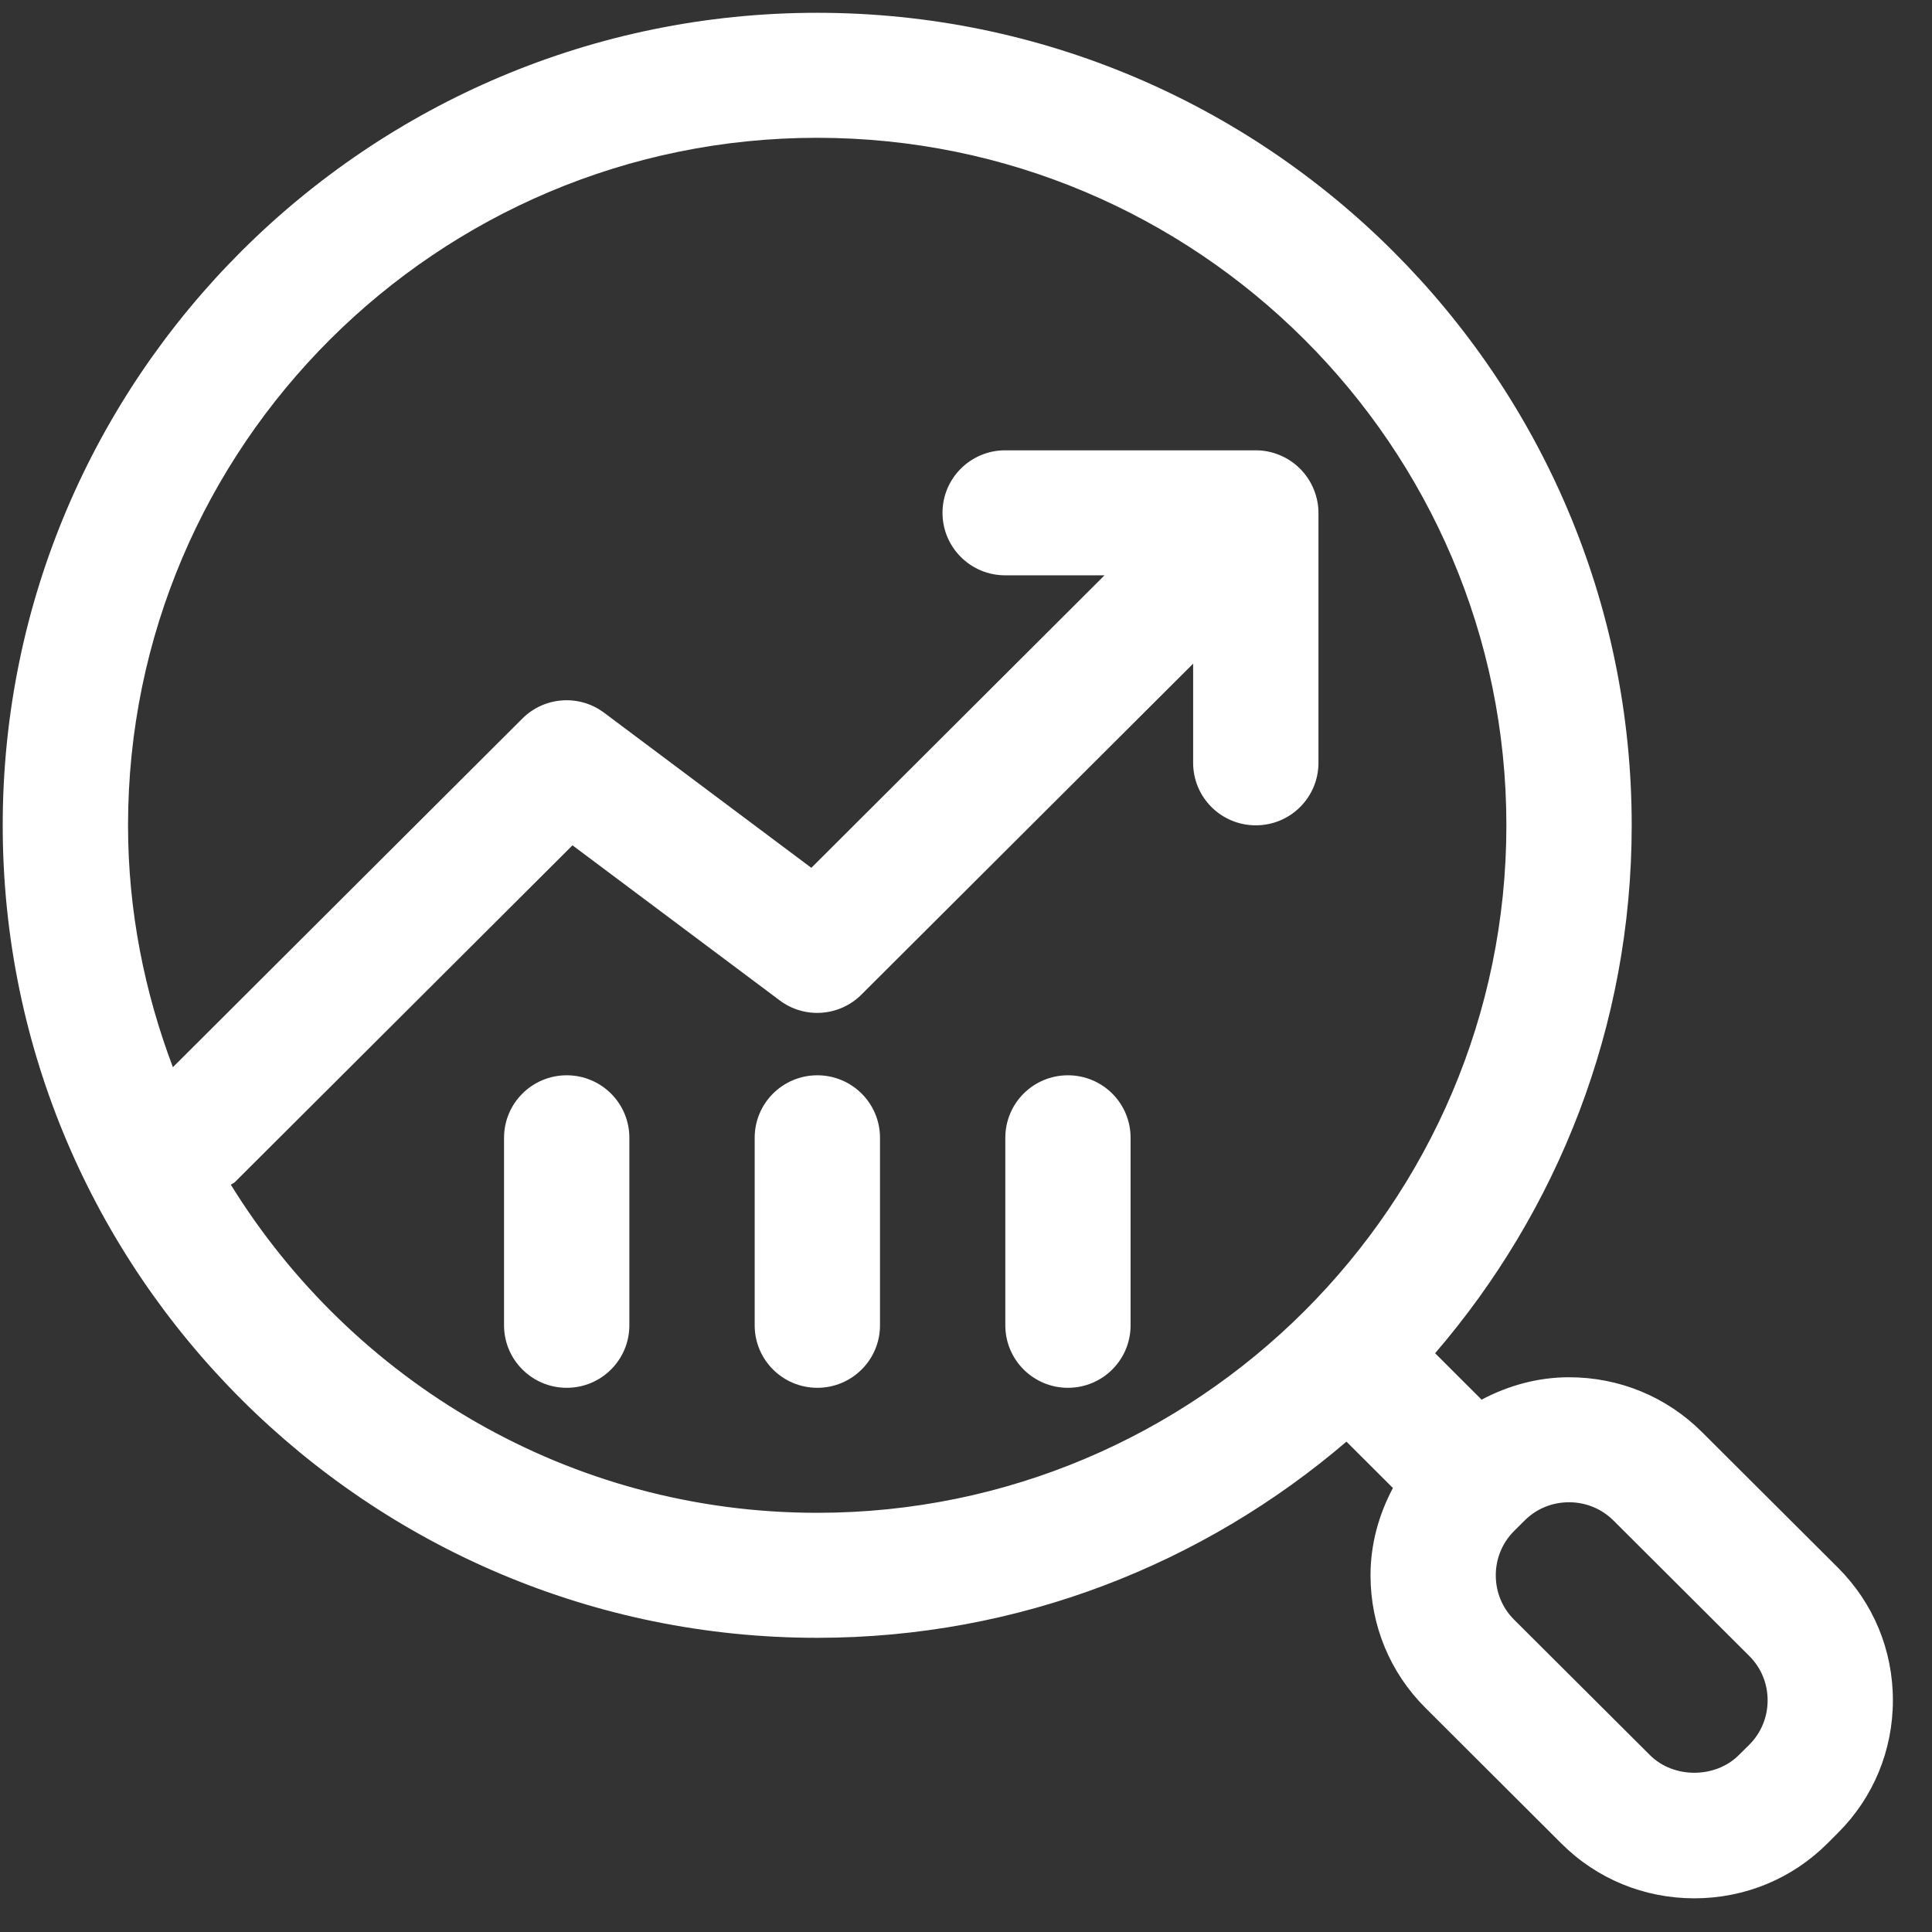
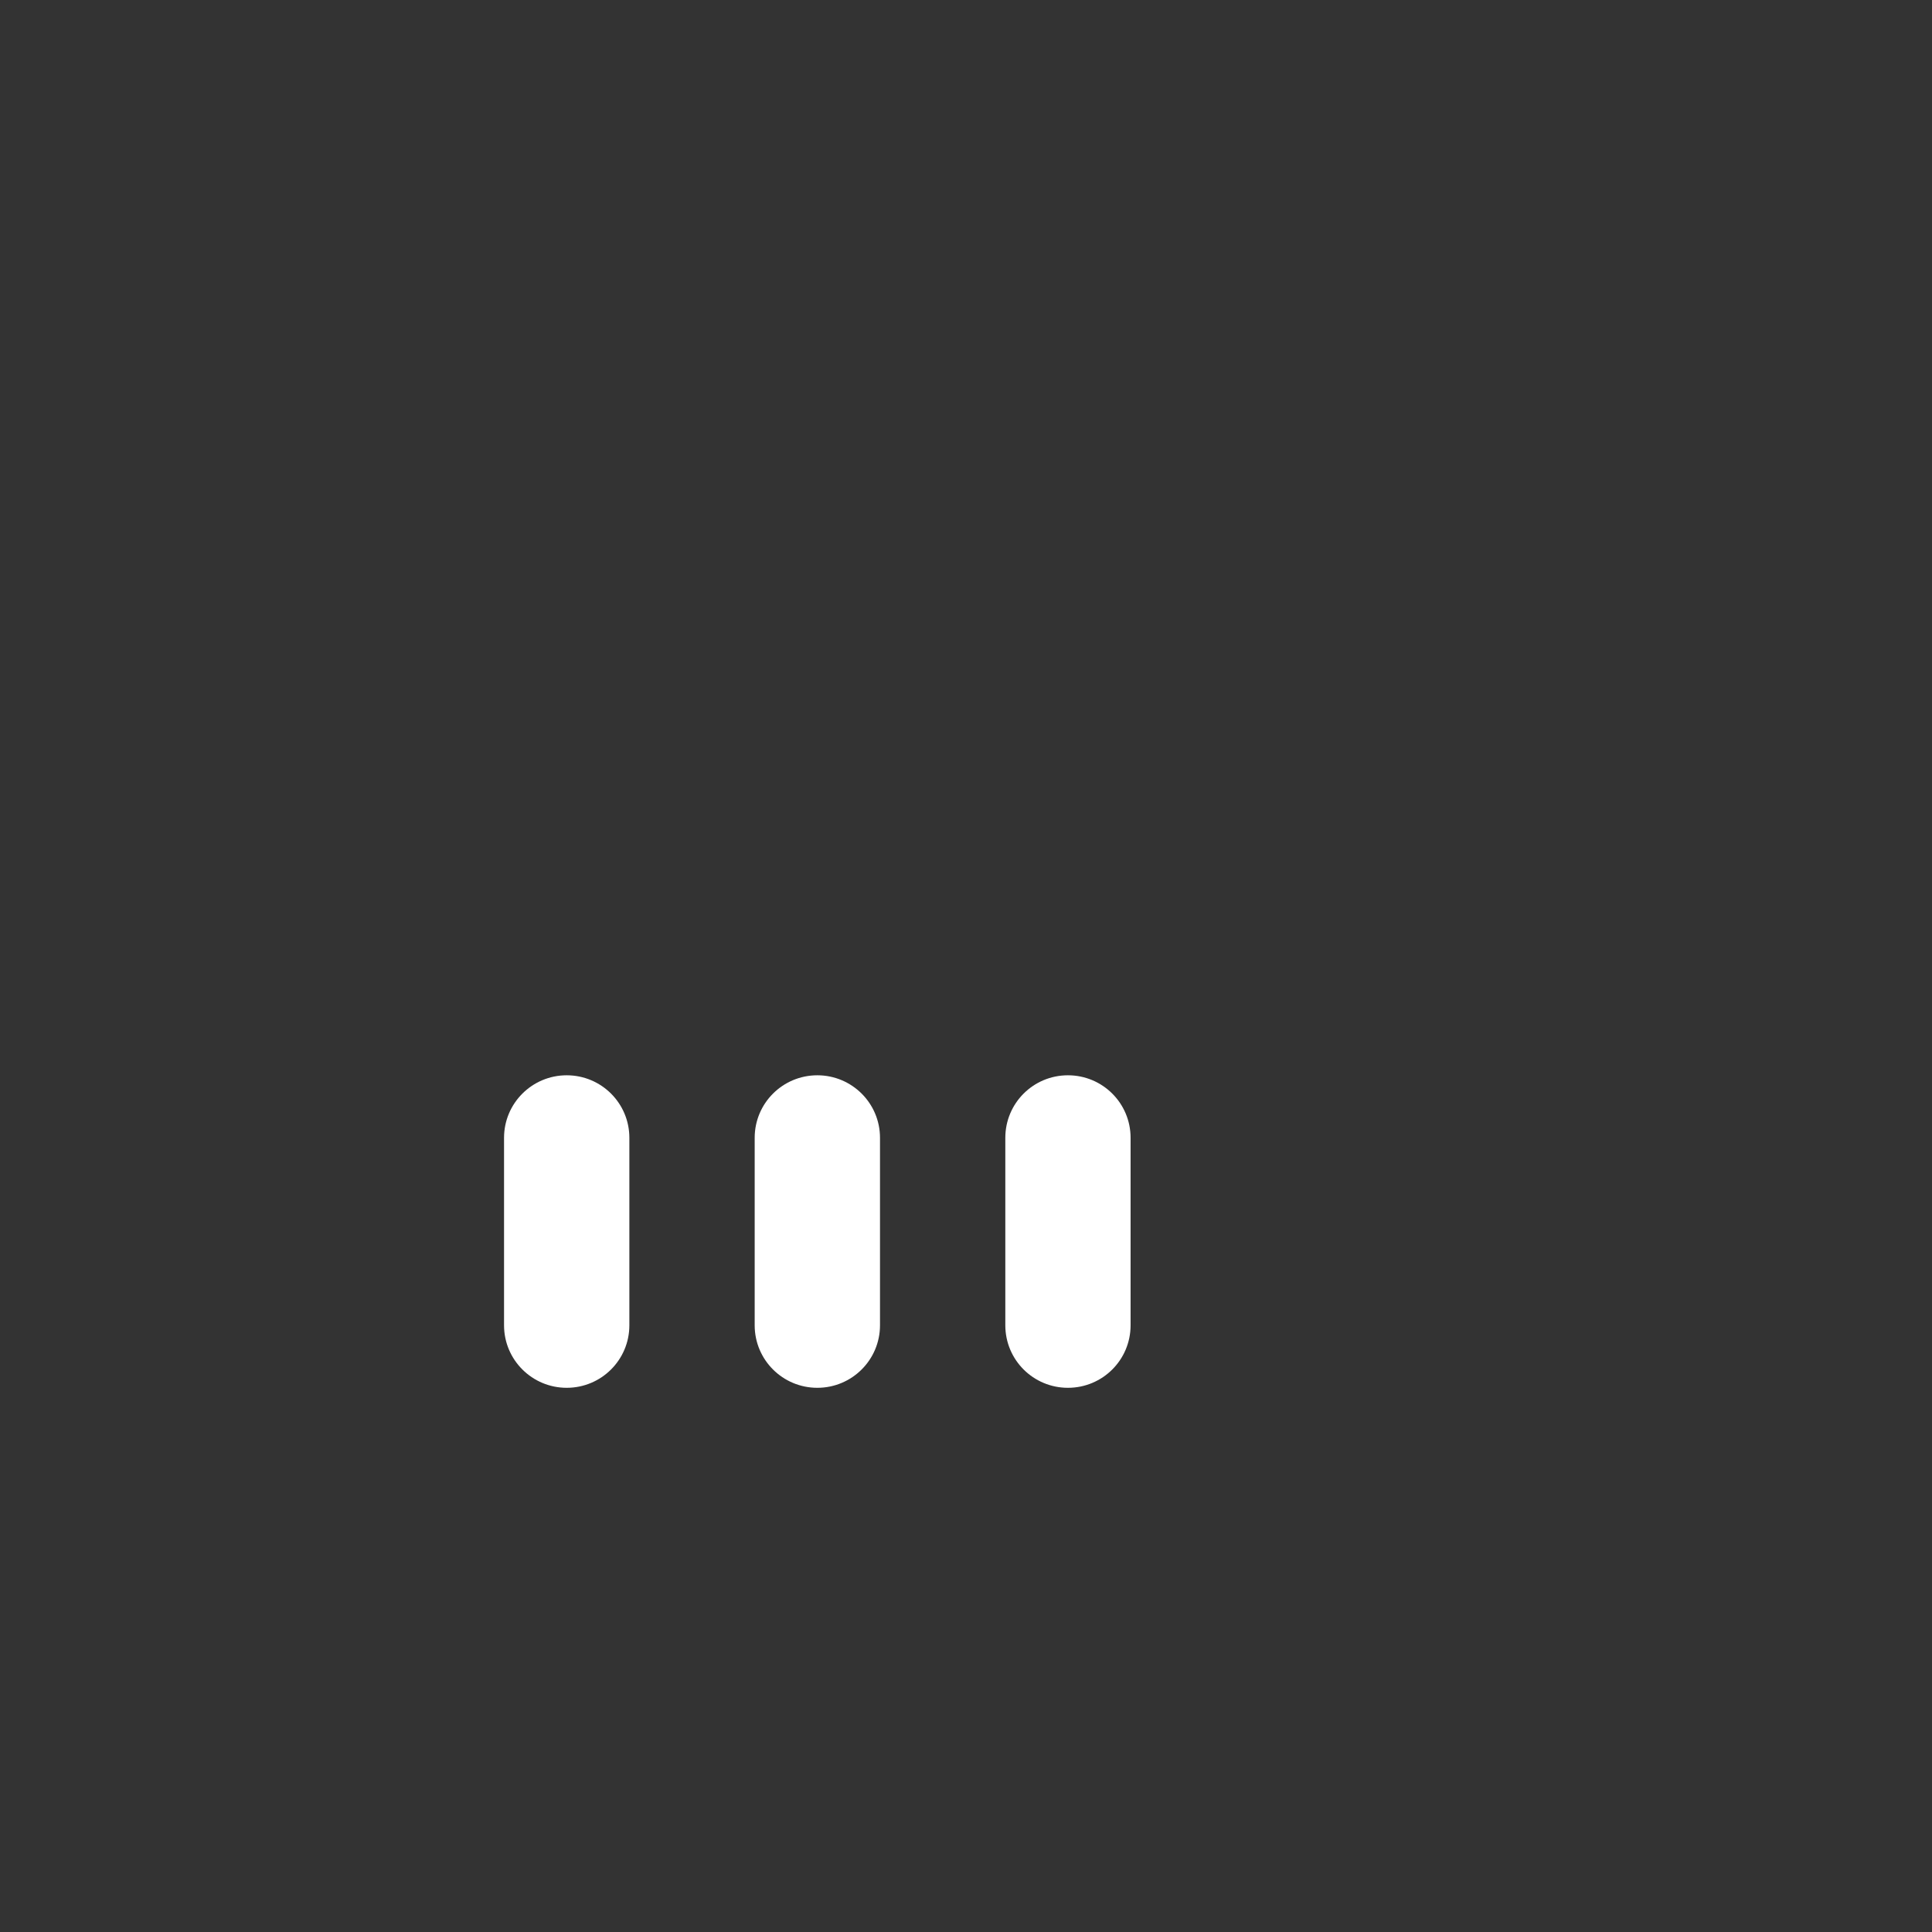
<svg xmlns="http://www.w3.org/2000/svg" width="37" height="37" viewBox="0 0 37 37" fill="none">
  <rect x="0" y="0" width="37" height="37" fill="#333333" stroke="none" />
-   <path d="M35.2 30.024L32.594 27.425C31.917 26.75 31.013 26.376 30.049 26.376C29.452 26.376 28.884 26.535 28.374 26.805L27.484 25.916C29.825 23.195 31.249 19.666 31.249 15.806C31.249 7.226 24.251 0.245 15.65 0.245C7.05 0.245 0.052 7.226 0.052 15.806C0.052 24.386 7.05 31.366 15.65 31.366C19.52 31.366 23.057 29.944 25.786 27.609L26.676 28.497C26.405 29.007 26.247 29.572 26.247 30.168C26.247 31.129 26.621 32.032 27.298 32.707L29.904 35.307C30.581 35.982 31.485 36.355 32.449 36.355C33.412 36.355 34.317 35.982 34.994 35.307L35.2 35.101C35.877 34.426 36.251 33.523 36.251 32.562C36.251 31.601 35.877 30.7 35.2 30.024ZM15.65 28.972C10.904 28.972 6.747 26.452 4.421 22.689C4.446 22.668 4.476 22.661 4.5 22.637L10.964 16.189L14.93 19.157C15.408 19.518 16.078 19.468 16.499 19.046L22.85 12.71V14.609C22.85 15.271 23.386 15.806 24.05 15.806C24.713 15.806 25.25 15.271 25.25 14.609V9.821C25.25 9.665 25.218 9.51 25.157 9.364C25.035 9.071 24.802 8.838 24.508 8.716C24.362 8.655 24.206 8.624 24.05 8.624H19.25C18.588 8.624 18.05 9.159 18.05 9.821C18.05 10.483 18.588 11.018 19.25 11.018H21.153L15.538 16.62L11.571 13.651C11.093 13.292 10.424 13.34 10.002 13.763L3.311 20.438C2.765 18.994 2.452 17.437 2.452 15.806C2.452 8.546 8.373 2.639 15.65 2.639C22.928 2.639 28.849 8.546 28.849 15.806C28.849 23.065 22.928 28.972 15.65 28.972ZM33.504 33.41L33.297 33.615C32.847 34.062 32.05 34.062 31.601 33.615L28.994 31.016C28.77 30.791 28.646 30.491 28.646 30.169C28.646 29.847 28.771 29.547 28.994 29.323L29.201 29.117C29.426 28.893 29.726 28.77 30.049 28.77C30.372 28.77 30.673 28.895 30.897 29.117L33.504 31.717C33.728 31.942 33.852 32.241 33.852 32.563C33.852 32.885 33.727 33.186 33.504 33.41Z" fill="white" />
  <path d="M10.853 20.593C10.191 20.593 9.653 21.128 9.653 21.79V25.381C9.653 26.043 10.191 26.578 10.853 26.578C11.516 26.578 12.053 26.043 12.053 25.381V21.79C12.053 21.128 11.516 20.593 10.853 20.593ZM15.653 20.593C14.99 20.593 14.453 21.128 14.453 21.79V25.381C14.453 26.043 14.99 26.578 15.653 26.578C16.315 26.578 16.853 26.043 16.853 25.381V21.79C16.853 21.128 16.315 20.593 15.653 20.593ZM20.452 20.593C19.789 20.593 19.253 21.128 19.253 21.79V25.381C19.253 26.043 19.789 26.578 20.452 26.578C21.116 26.578 21.652 26.043 21.652 25.381V21.79C21.652 21.128 21.116 20.593 20.452 20.593Z" fill="white" />
</svg>